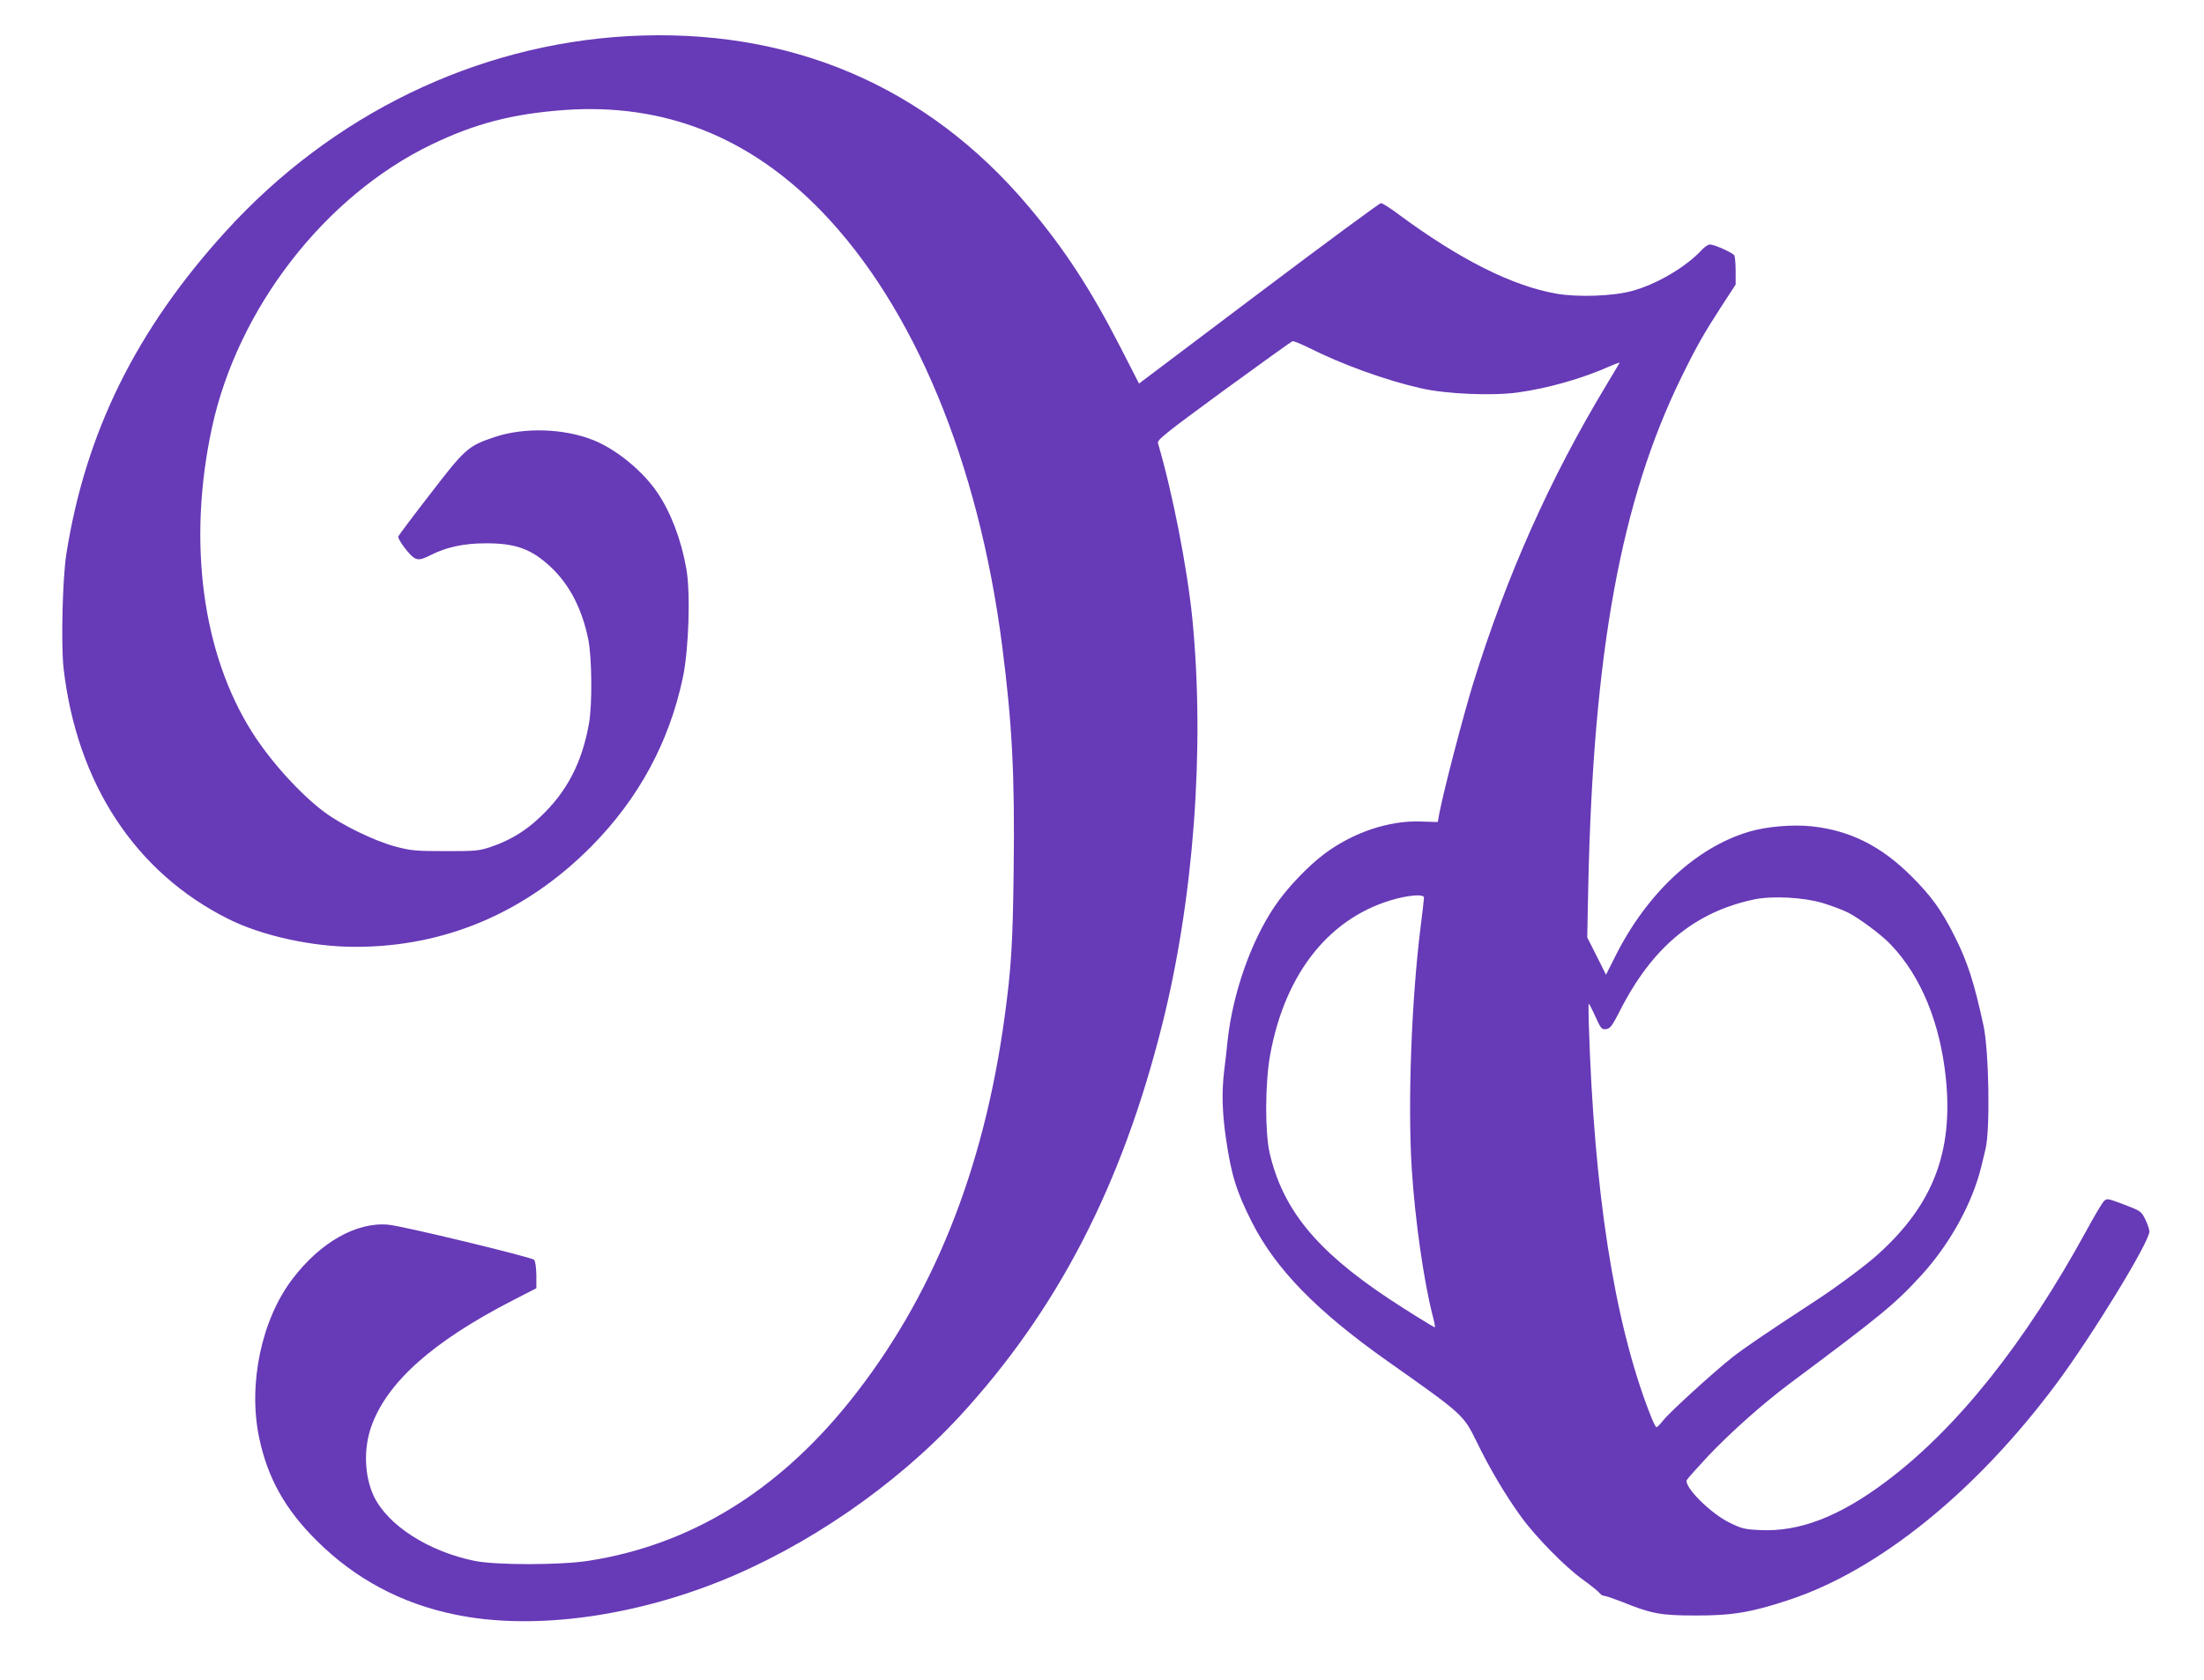
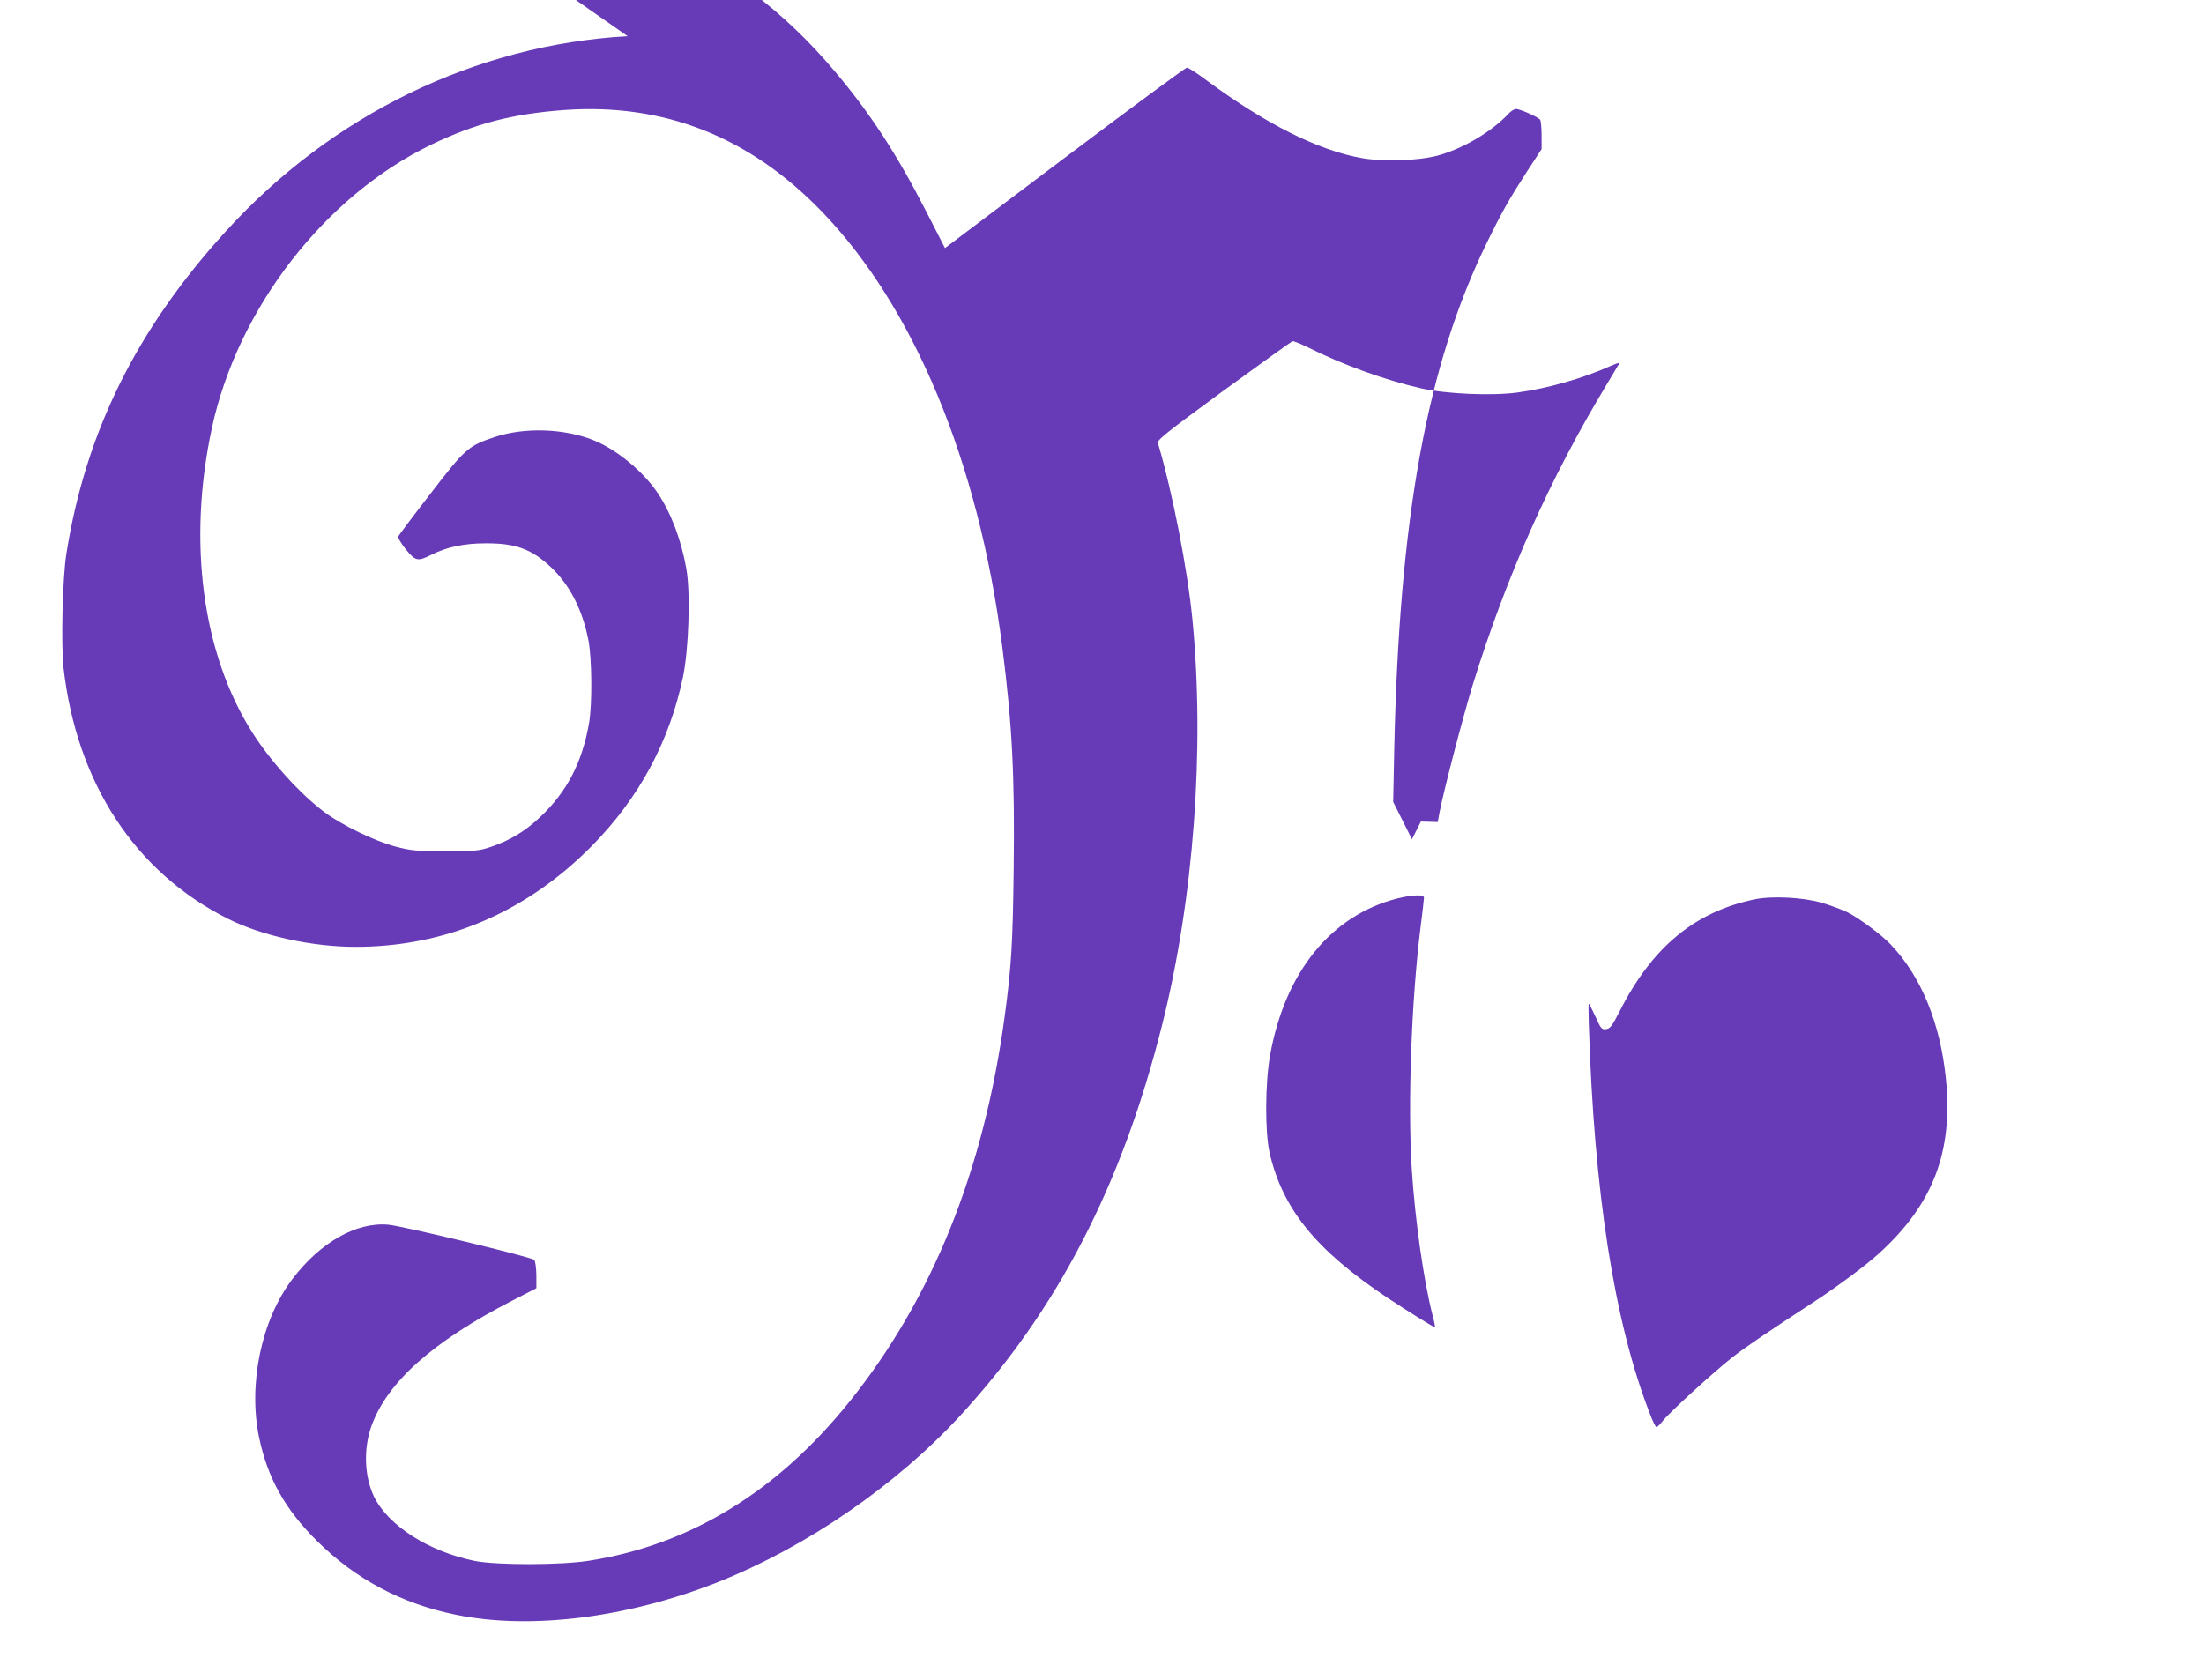
<svg xmlns="http://www.w3.org/2000/svg" version="1.0" width="1280pt" height="976pt" viewBox="0 0 1280 976" preserveAspectRatio="xMidYMid meet">
  <g transform="translate(0,976) scale(0.1,-0.1)" fill="#673ab7" stroke="none">
-     <path d="M3645 9550 c-881 -50 -1716 -455 -2333 -1133 -521 -572 -816 -1170 -927 -1877 -22 -142 -31 -523 -16 -660 77 -671 417 -1188 957 -1458 196 -98 487 -162 738 -162 522 0 990 199 1372 585 274 278 450 603 530 980 34 161 45 491 20 631 -29 167 -90 328 -169 444 -85 125 -238 250 -370 303 -172 69 -403 76 -575 18 -153 -51 -171 -67 -373 -330 -100 -129 -183 -240 -186 -247 -3 -8 17 -41 43 -74 56 -69 70 -72 144 -35 92 47 194 69 320 69 174 1 267 -33 379 -138 109 -102 183 -246 218 -423 21 -108 23 -373 4 -483 -40 -229 -128 -399 -284 -546 -85 -81 -174 -135 -285 -173 -72 -24 -88 -25 -267 -25 -174 0 -199 3 -290 27 -120 32 -311 125 -410 199 -141 105 -313 295 -419 462 -292 459 -378 1111 -235 1772 150 693 655 1345 1274 1644 253 122 471 179 773 201 578 41 1074 -155 1494 -589 536 -555 910 -1455 1048 -2522 58 -452 74 -753 67 -1301 -5 -430 -14 -574 -53 -859 -122 -894 -420 -1632 -899 -2230 -420 -524 -927 -834 -1515 -926 -163 -26 -538 -26 -663 -1 -270 55 -507 208 -587 378 -54 117 -59 273 -14 402 91 257 355 493 819 732 l140 72 0 77 c-1 43 -6 81 -13 88 -16 16 -764 197 -847 204 -185 17 -396 -103 -557 -316 -180 -236 -258 -611 -193 -921 49 -234 151 -417 335 -599 222 -221 491 -365 805 -429 434 -90 1000 -19 1527 190 511 203 1029 559 1402 963 567 616 941 1339 1175 2272 184 732 249 1607 176 2357 -29 293 -114 730 -200 1023 -6 18 44 58 381 305 214 156 394 285 400 287 7 2 47 -15 91 -36 198 -100 450 -191 658 -238 147 -33 410 -44 558 -24 175 24 377 81 540 154 32 14 56 22 53 18 -2 -4 -36 -61 -76 -127 -330 -547 -581 -1111 -776 -1740 -58 -190 -167 -607 -194 -745 l-10 -55 -98 3 c-185 7 -392 -63 -558 -186 -98 -73 -222 -203 -292 -308 -137 -203 -242 -503 -272 -774 -6 -58 -15 -141 -21 -184 -14 -122 -11 -238 11 -390 31 -211 60 -306 151 -486 138 -272 376 -516 785 -805 445 -314 442 -312 520 -470 73 -151 166 -309 257 -434 84 -117 258 -294 359 -366 46 -33 89 -68 96 -77 7 -10 20 -18 29 -18 8 0 55 -16 104 -35 170 -69 224 -79 424 -79 212 -1 327 18 543 90 521 171 1087 628 1553 1254 208 279 542 825 542 887 -1 12 -11 44 -24 70 -23 47 -27 49 -123 86 -96 36 -100 37 -117 20 -10 -10 -55 -85 -100 -168 -359 -658 -754 -1152 -1164 -1460 -272 -204 -502 -293 -729 -283 -92 4 -109 8 -179 42 -113 54 -271 213 -250 250 5 9 60 70 123 138 132 139 315 302 475 422 527 393 611 461 765 630 165 181 295 417 347 631 8 33 19 78 24 100 28 112 20 567 -11 715 -55 255 -94 375 -170 525 -75 149 -134 230 -249 345 -177 176 -354 265 -578 290 -111 12 -266 -1 -368 -32 -307 -92 -593 -359 -776 -727 l-52 -103 -54 108 -55 109 6 295 c29 1360 190 2242 540 2957 88 180 131 255 237 419 l79 121 0 79 c0 43 -4 84 -8 91 -10 15 -116 63 -141 63 -9 0 -28 -12 -42 -26 -96 -105 -268 -206 -414 -245 -114 -30 -311 -36 -435 -15 -258 45 -563 199 -915 459 -49 37 -96 67 -105 67 -8 0 -328 -236 -710 -524 l-695 -524 -106 207 c-174 340 -328 576 -535 821 -592 703 -1391 1042 -2329 990z m4625 -5004 c0 -8 -9 -86 -20 -173 -53 -425 -75 -1026 -51 -1403 19 -297 69 -646 120 -847 11 -40 17 -73 14 -73 -7 0 -174 104 -273 170 -417 278 -611 516 -687 845 -27 121 -26 408 4 570 88 481 354 808 738 906 89 22 155 24 155 5z m2314 -31 c49 -15 115 -39 147 -55 67 -34 199 -132 250 -187 176 -184 287 -456 320 -778 43 -426 -75 -732 -391 -1018 -70 -64 -235 -187 -360 -269 -306 -200 -417 -276 -490 -333 -110 -87 -361 -316 -401 -366 -17 -22 -34 -39 -39 -39 -5 0 -23 37 -40 83 -206 532 -323 1286 -353 2265 -2 61 -2 112 0 112 2 0 20 -34 39 -76 31 -69 36 -75 61 -72 24 3 35 17 79 103 188 372 435 578 784 651 102 21 284 12 394 -21z" />
+     <path d="M3645 9550 c-881 -50 -1716 -455 -2333 -1133 -521 -572 -816 -1170 -927 -1877 -22 -142 -31 -523 -16 -660 77 -671 417 -1188 957 -1458 196 -98 487 -162 738 -162 522 0 990 199 1372 585 274 278 450 603 530 980 34 161 45 491 20 631 -29 167 -90 328 -169 444 -85 125 -238 250 -370 303 -172 69 -403 76 -575 18 -153 -51 -171 -67 -373 -330 -100 -129 -183 -240 -186 -247 -3 -8 17 -41 43 -74 56 -69 70 -72 144 -35 92 47 194 69 320 69 174 1 267 -33 379 -138 109 -102 183 -246 218 -423 21 -108 23 -373 4 -483 -40 -229 -128 -399 -284 -546 -85 -81 -174 -135 -285 -173 -72 -24 -88 -25 -267 -25 -174 0 -199 3 -290 27 -120 32 -311 125 -410 199 -141 105 -313 295 -419 462 -292 459 -378 1111 -235 1772 150 693 655 1345 1274 1644 253 122 471 179 773 201 578 41 1074 -155 1494 -589 536 -555 910 -1455 1048 -2522 58 -452 74 -753 67 -1301 -5 -430 -14 -574 -53 -859 -122 -894 -420 -1632 -899 -2230 -420 -524 -927 -834 -1515 -926 -163 -26 -538 -26 -663 -1 -270 55 -507 208 -587 378 -54 117 -59 273 -14 402 91 257 355 493 819 732 l140 72 0 77 c-1 43 -6 81 -13 88 -16 16 -764 197 -847 204 -185 17 -396 -103 -557 -316 -180 -236 -258 -611 -193 -921 49 -234 151 -417 335 -599 222 -221 491 -365 805 -429 434 -90 1000 -19 1527 190 511 203 1029 559 1402 963 567 616 941 1339 1175 2272 184 732 249 1607 176 2357 -29 293 -114 730 -200 1023 -6 18 44 58 381 305 214 156 394 285 400 287 7 2 47 -15 91 -36 198 -100 450 -191 658 -238 147 -33 410 -44 558 -24 175 24 377 81 540 154 32 14 56 22 53 18 -2 -4 -36 -61 -76 -127 -330 -547 -581 -1111 -776 -1740 -58 -190 -167 -607 -194 -745 l-10 -55 -98 3 l-52 -103 -54 108 -55 109 6 295 c29 1360 190 2242 540 2957 88 180 131 255 237 419 l79 121 0 79 c0 43 -4 84 -8 91 -10 15 -116 63 -141 63 -9 0 -28 -12 -42 -26 -96 -105 -268 -206 -414 -245 -114 -30 -311 -36 -435 -15 -258 45 -563 199 -915 459 -49 37 -96 67 -105 67 -8 0 -328 -236 -710 -524 l-695 -524 -106 207 c-174 340 -328 576 -535 821 -592 703 -1391 1042 -2329 990z m4625 -5004 c0 -8 -9 -86 -20 -173 -53 -425 -75 -1026 -51 -1403 19 -297 69 -646 120 -847 11 -40 17 -73 14 -73 -7 0 -174 104 -273 170 -417 278 -611 516 -687 845 -27 121 -26 408 4 570 88 481 354 808 738 906 89 22 155 24 155 5z m2314 -31 c49 -15 115 -39 147 -55 67 -34 199 -132 250 -187 176 -184 287 -456 320 -778 43 -426 -75 -732 -391 -1018 -70 -64 -235 -187 -360 -269 -306 -200 -417 -276 -490 -333 -110 -87 -361 -316 -401 -366 -17 -22 -34 -39 -39 -39 -5 0 -23 37 -40 83 -206 532 -323 1286 -353 2265 -2 61 -2 112 0 112 2 0 20 -34 39 -76 31 -69 36 -75 61 -72 24 3 35 17 79 103 188 372 435 578 784 651 102 21 284 12 394 -21z" />
  </g>
</svg>